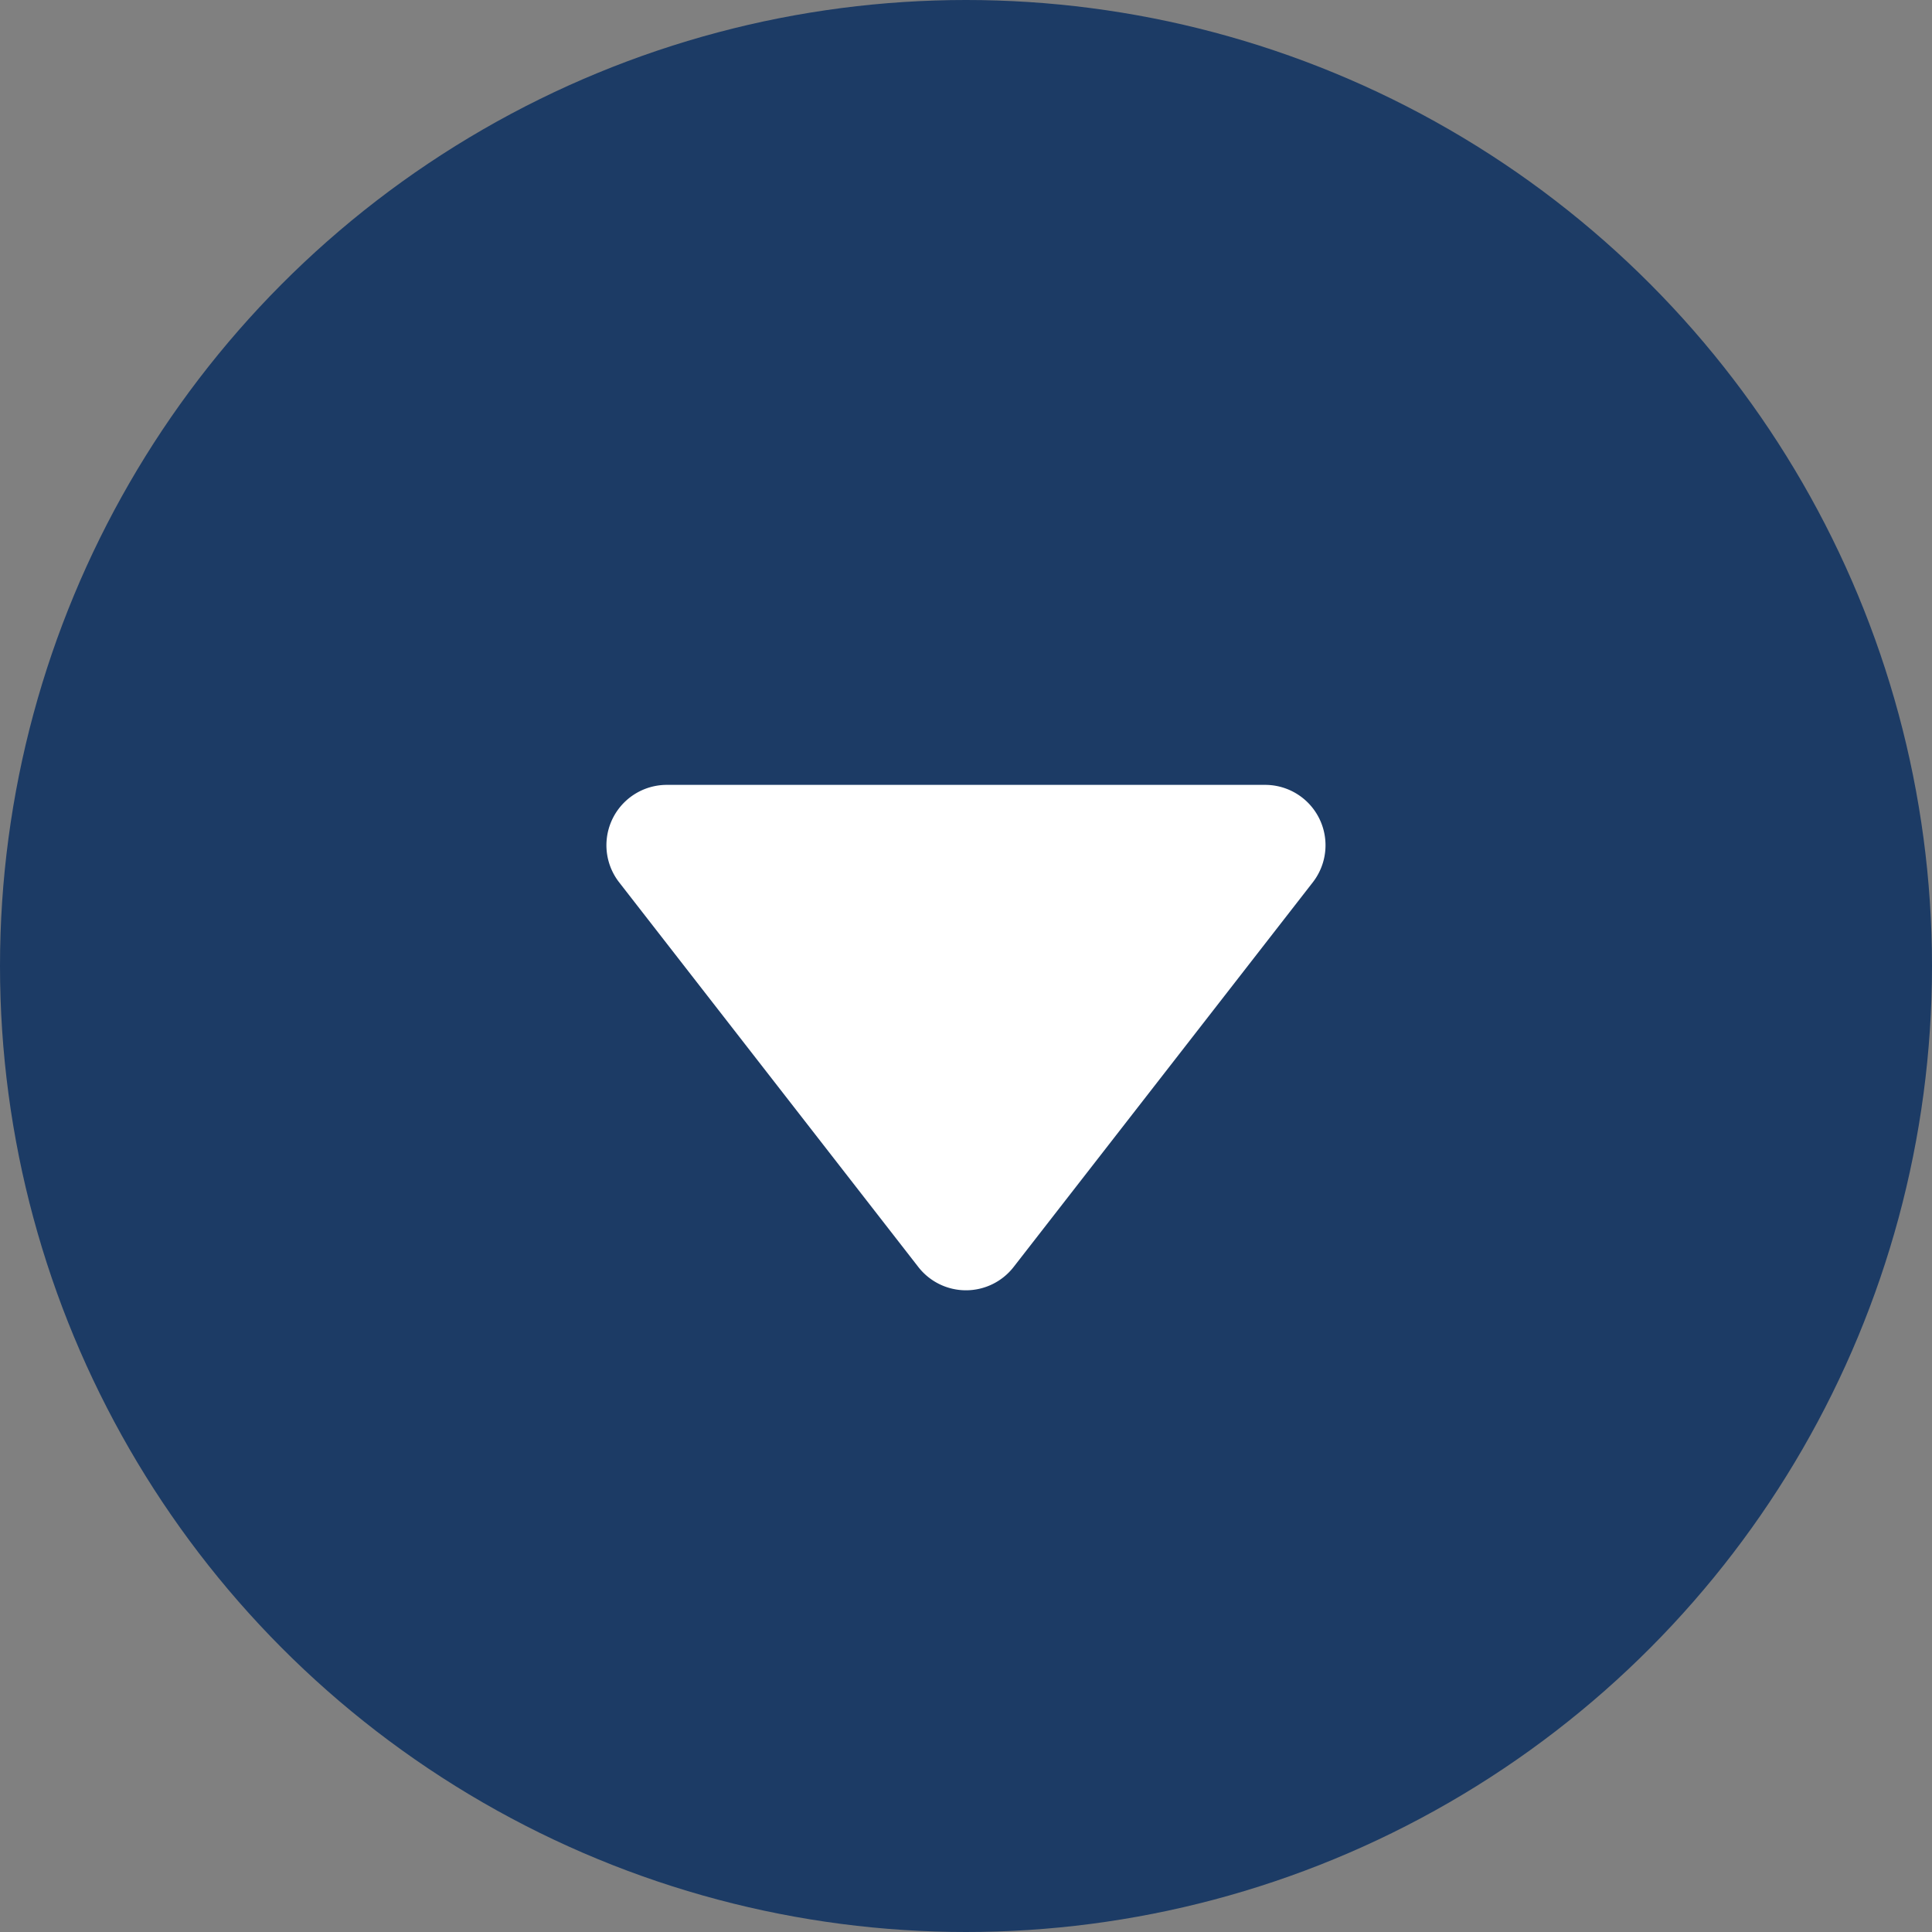
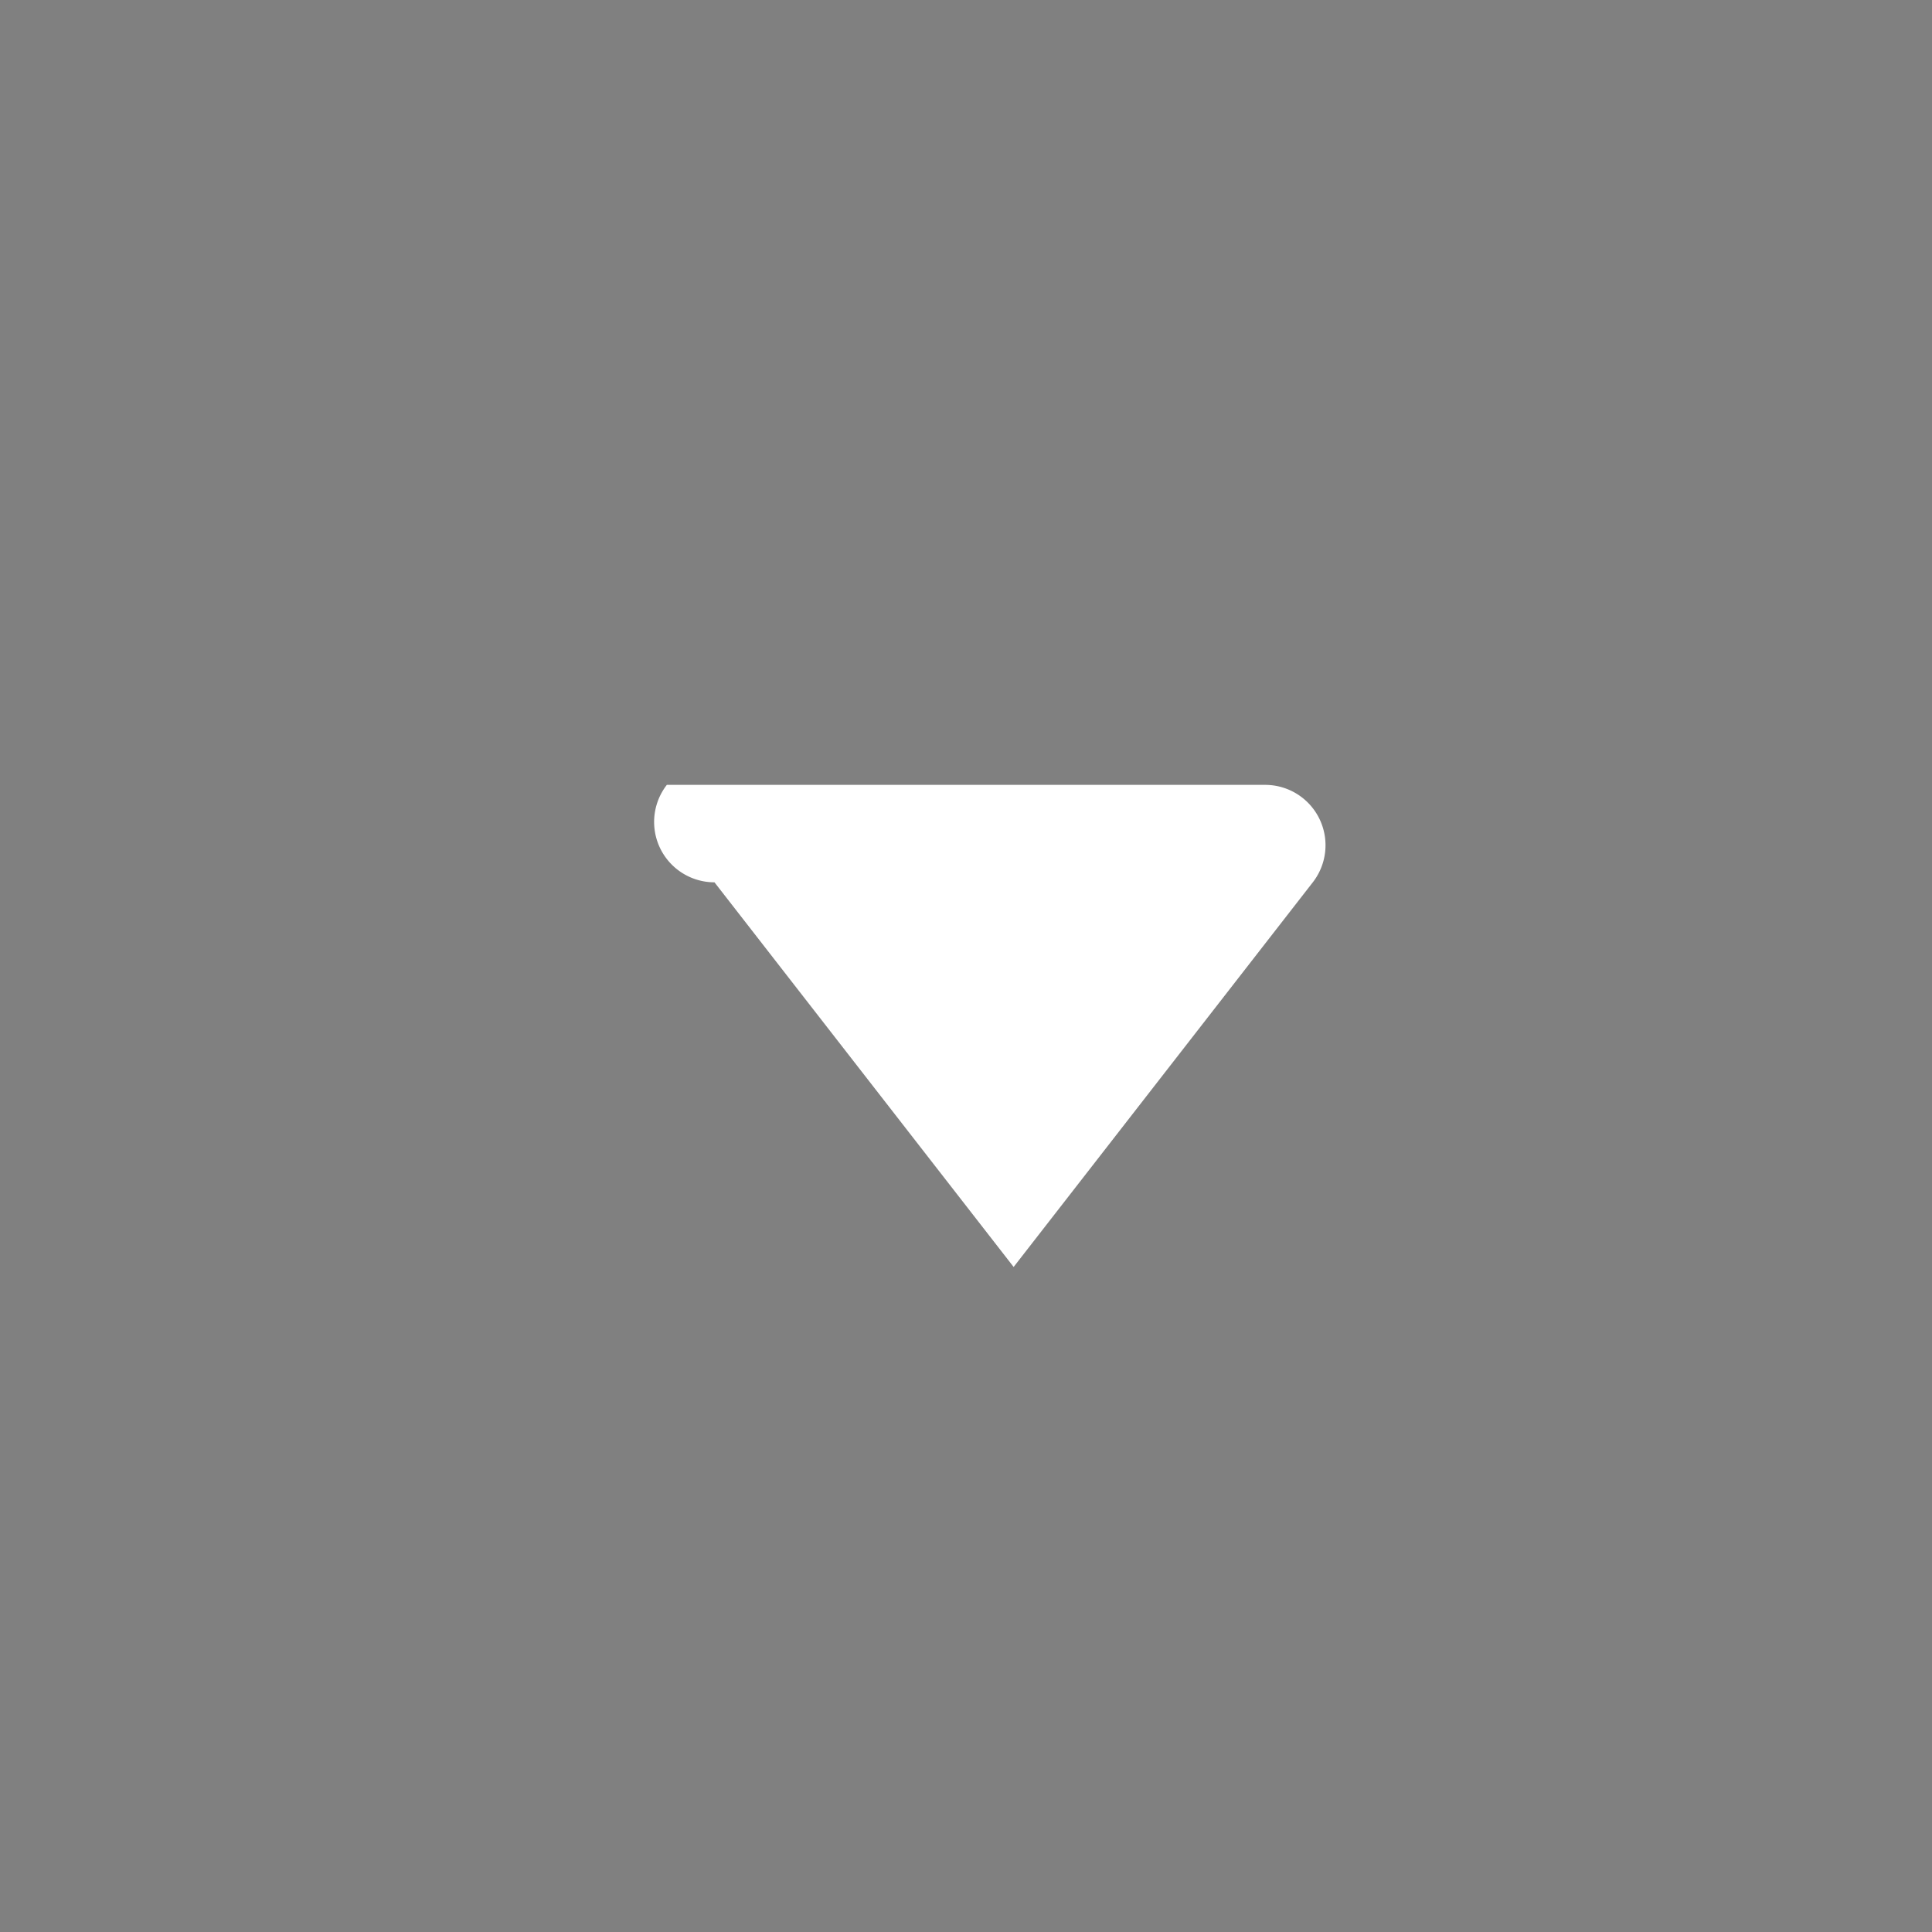
<svg xmlns="http://www.w3.org/2000/svg" width="32" height="32" viewBox="0 0 32 32">
  <rect x="0" y="0" width="32" height="32" fill="#808080" stroke="none" />
  <g id="グループ_2456" data-name="グループ 2456" transform="translate(-1484 -5438)">
-     <circle id="楕円形_359" data-name="楕円形 359" cx="16" cy="16" r="16" transform="translate(1484 5438)" fill="#1c3b65" />
-     <path id="多角形_11" data-name="多角形 11" d="M6.211,1.015a1,1,0,0,1,1.579,0l4.955,6.371A1,1,0,0,1,11.955,9H2.045a1,1,0,0,1-.789-1.614Z" transform="translate(1507 5460) rotate(180)" fill="#fff" />
+     <path id="多角形_11" data-name="多角形 11" d="M6.211,1.015l4.955,6.371A1,1,0,0,1,11.955,9H2.045a1,1,0,0,1-.789-1.614Z" transform="translate(1507 5460) rotate(180)" fill="#fff" />
  </g>
</svg>